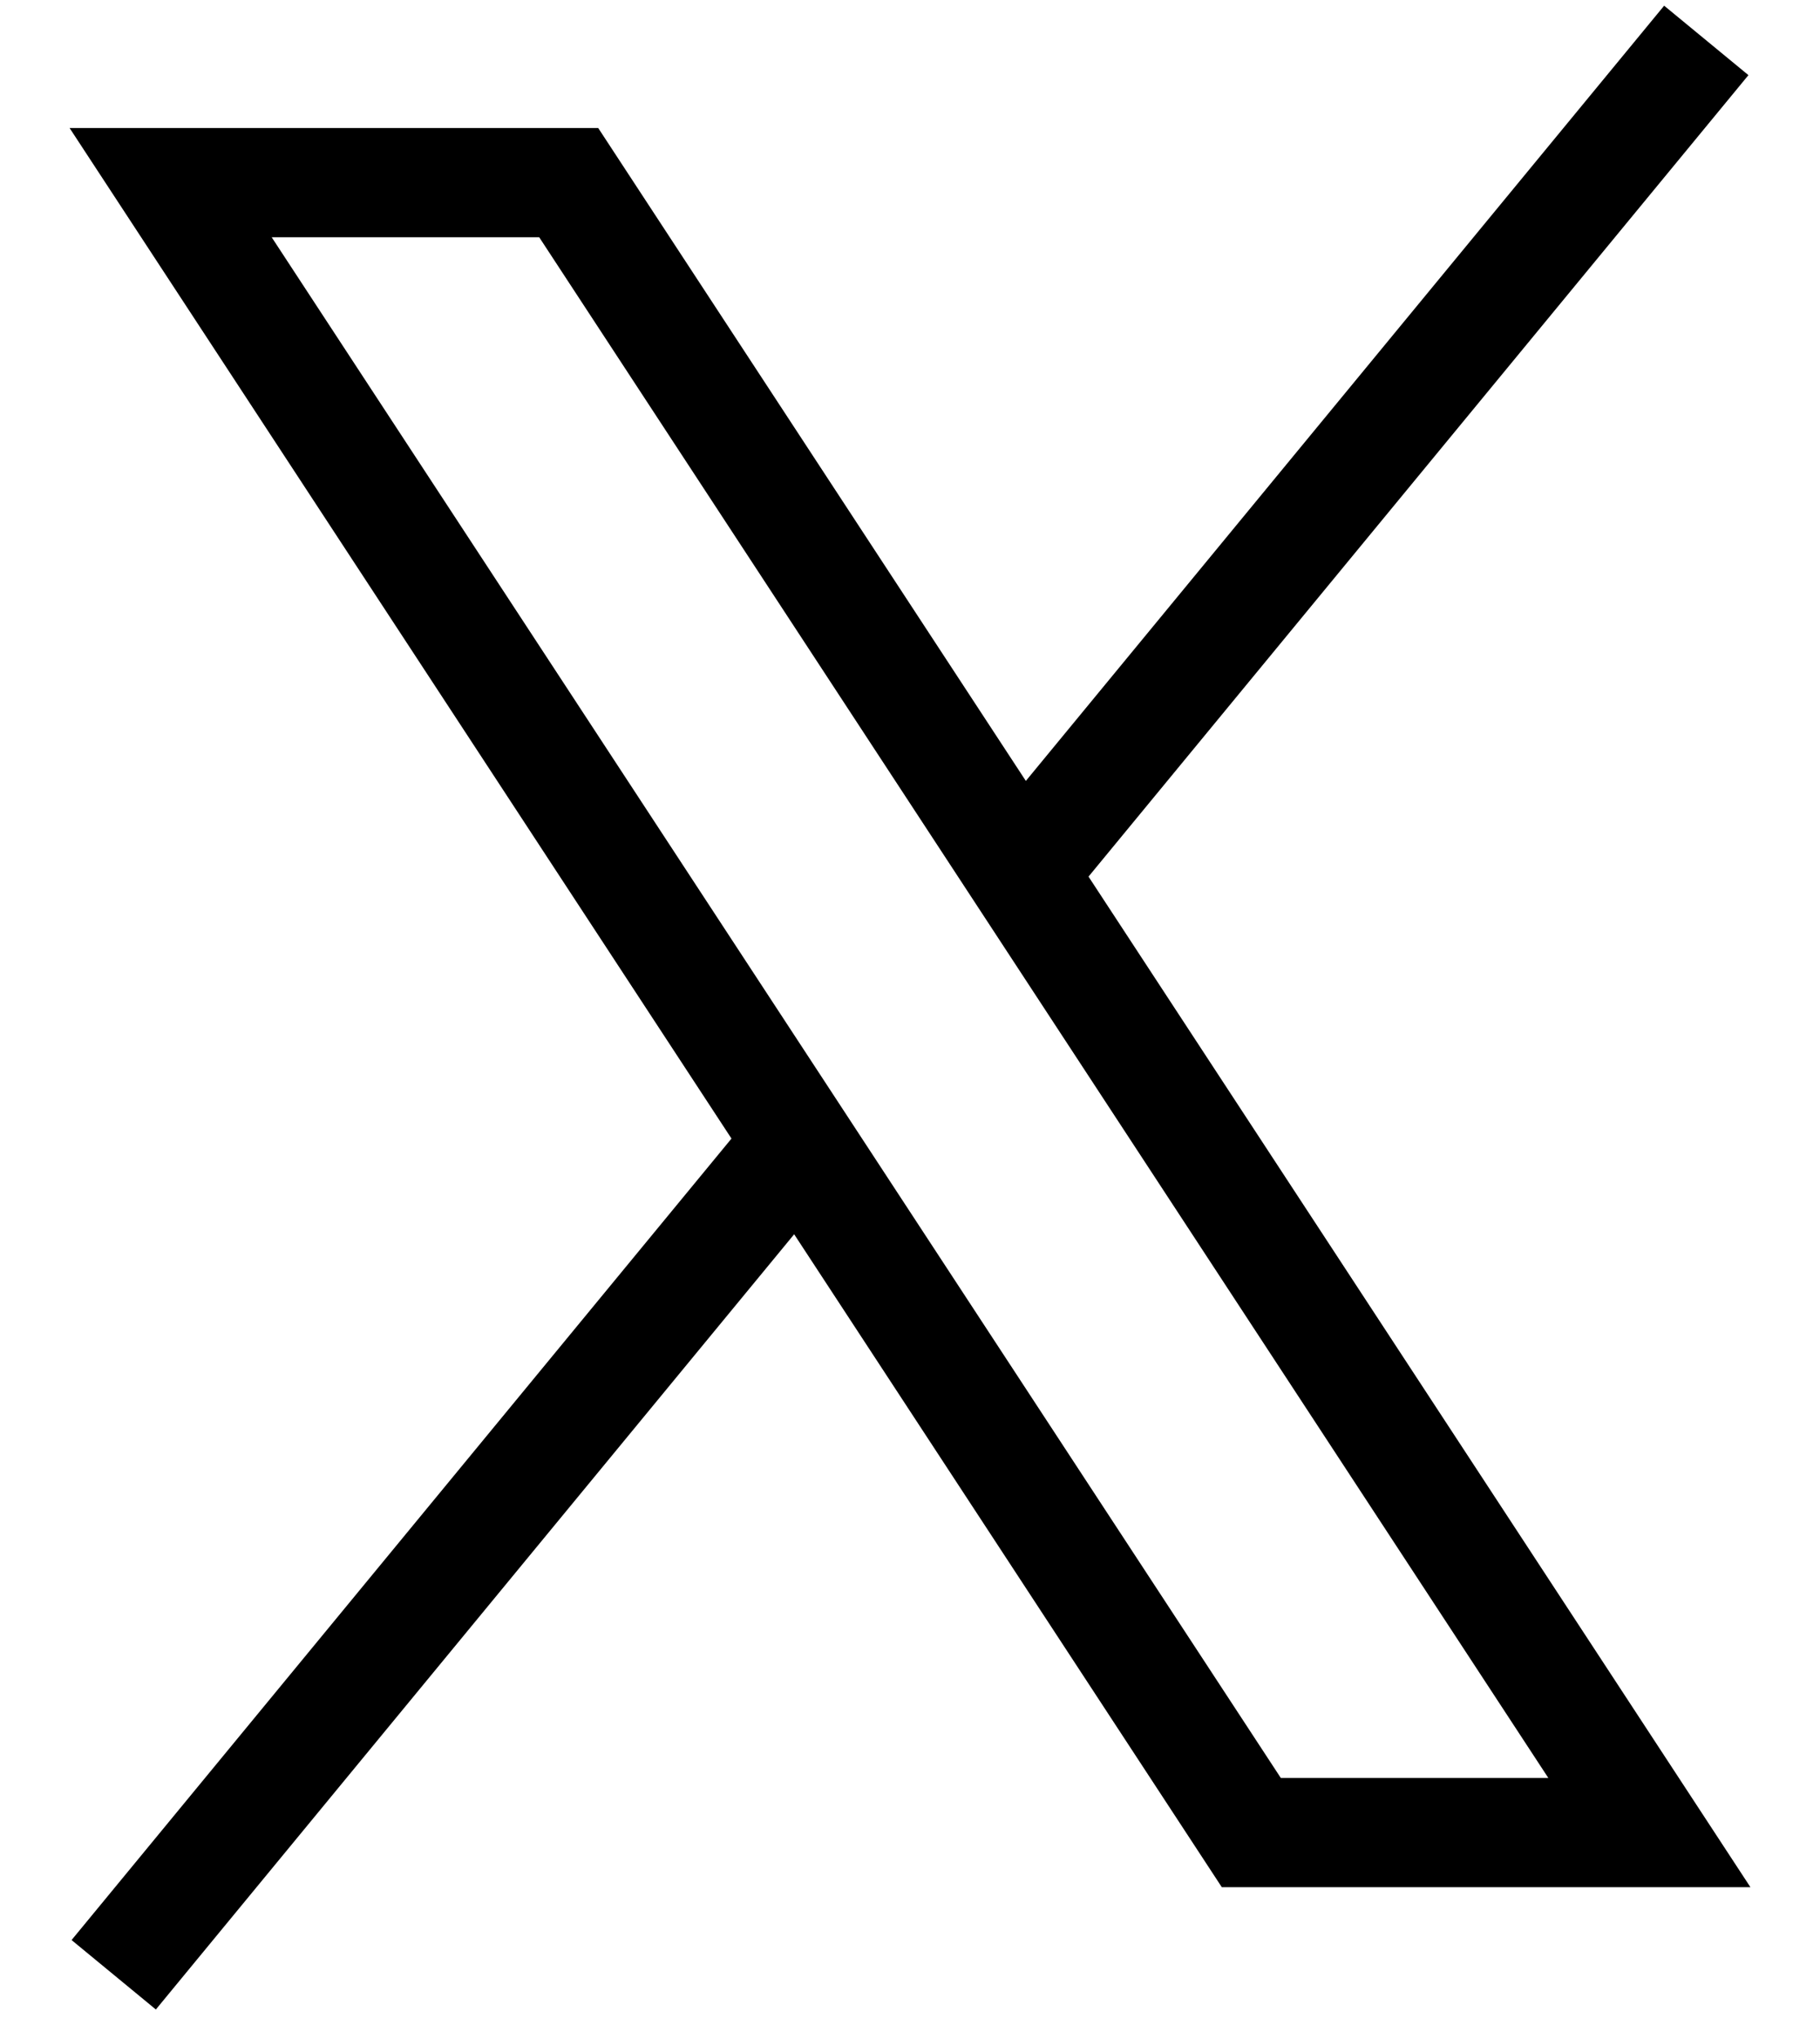
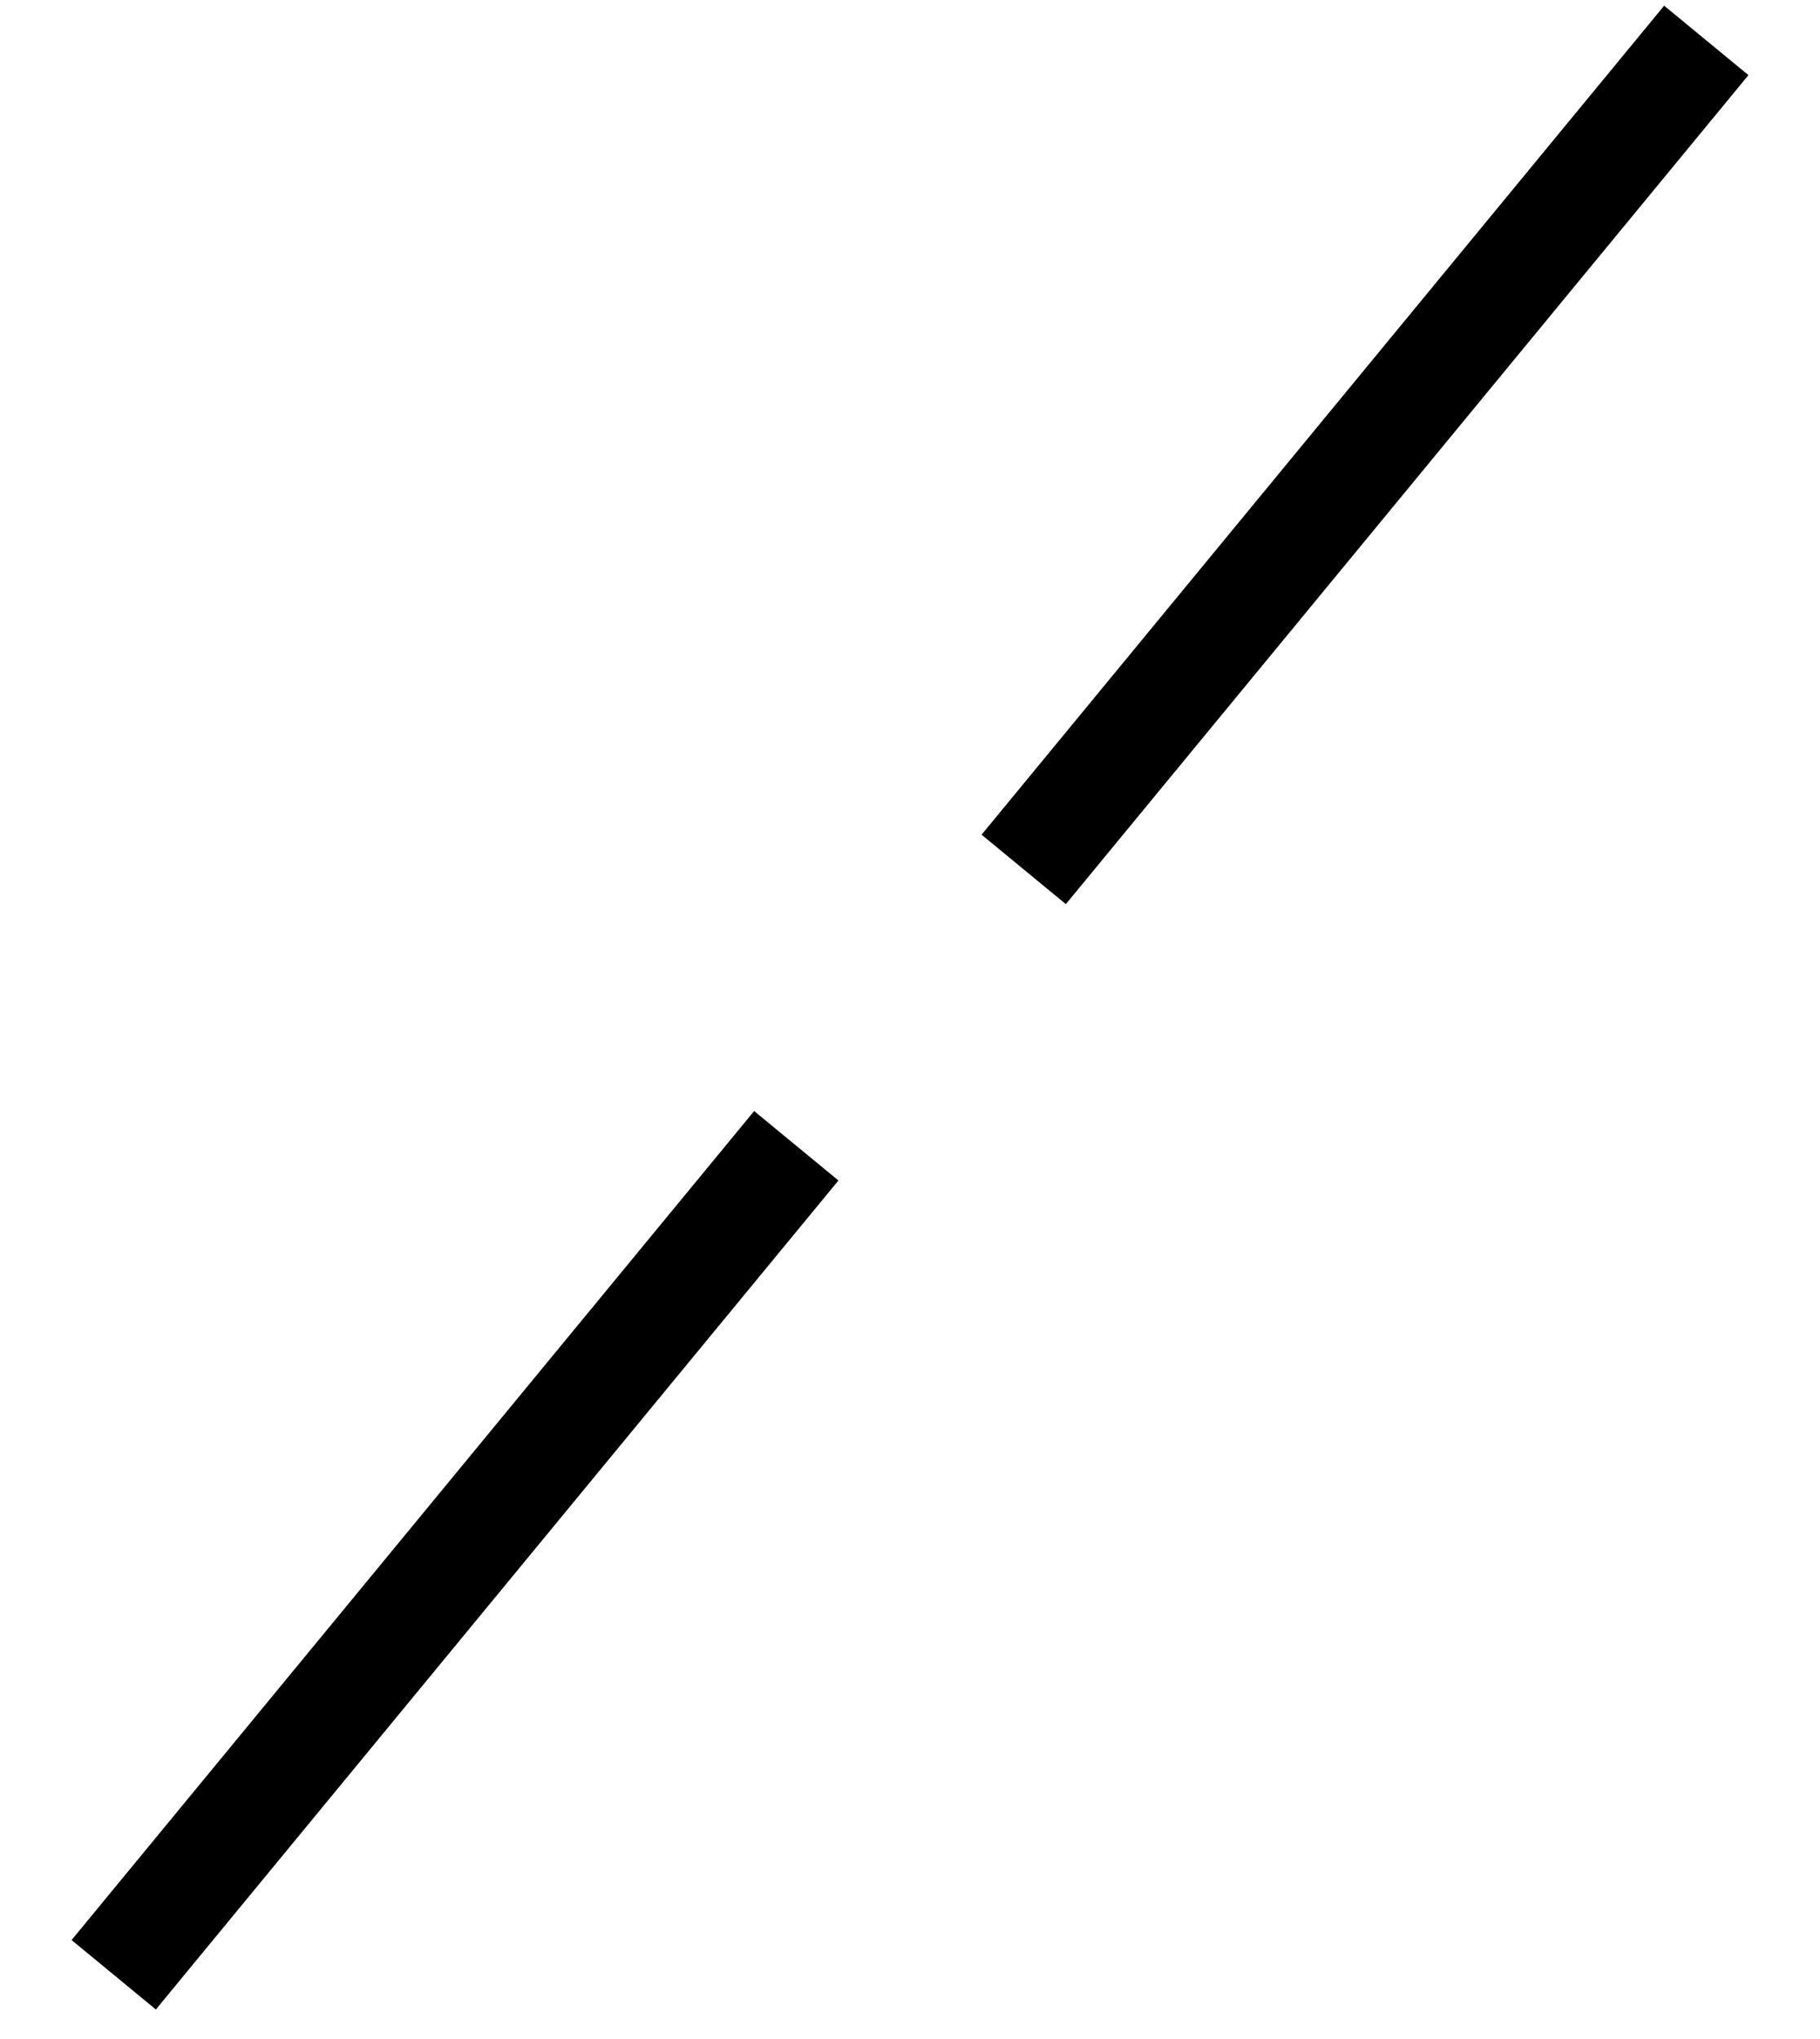
<svg xmlns="http://www.w3.org/2000/svg" width="25" height="28" viewBox="0 0 25 28" fill="none">
-   <path d="M7.812 2.508H2.344L17.188 25.165H22.656L7.812 2.508Z" stroke="black" stroke-width="1.5" />
  <path d="M1.562 27.118L10.938 15.734M23.438 0.555L14.062 11.939" stroke="black" stroke-width="1.5" />
</svg>